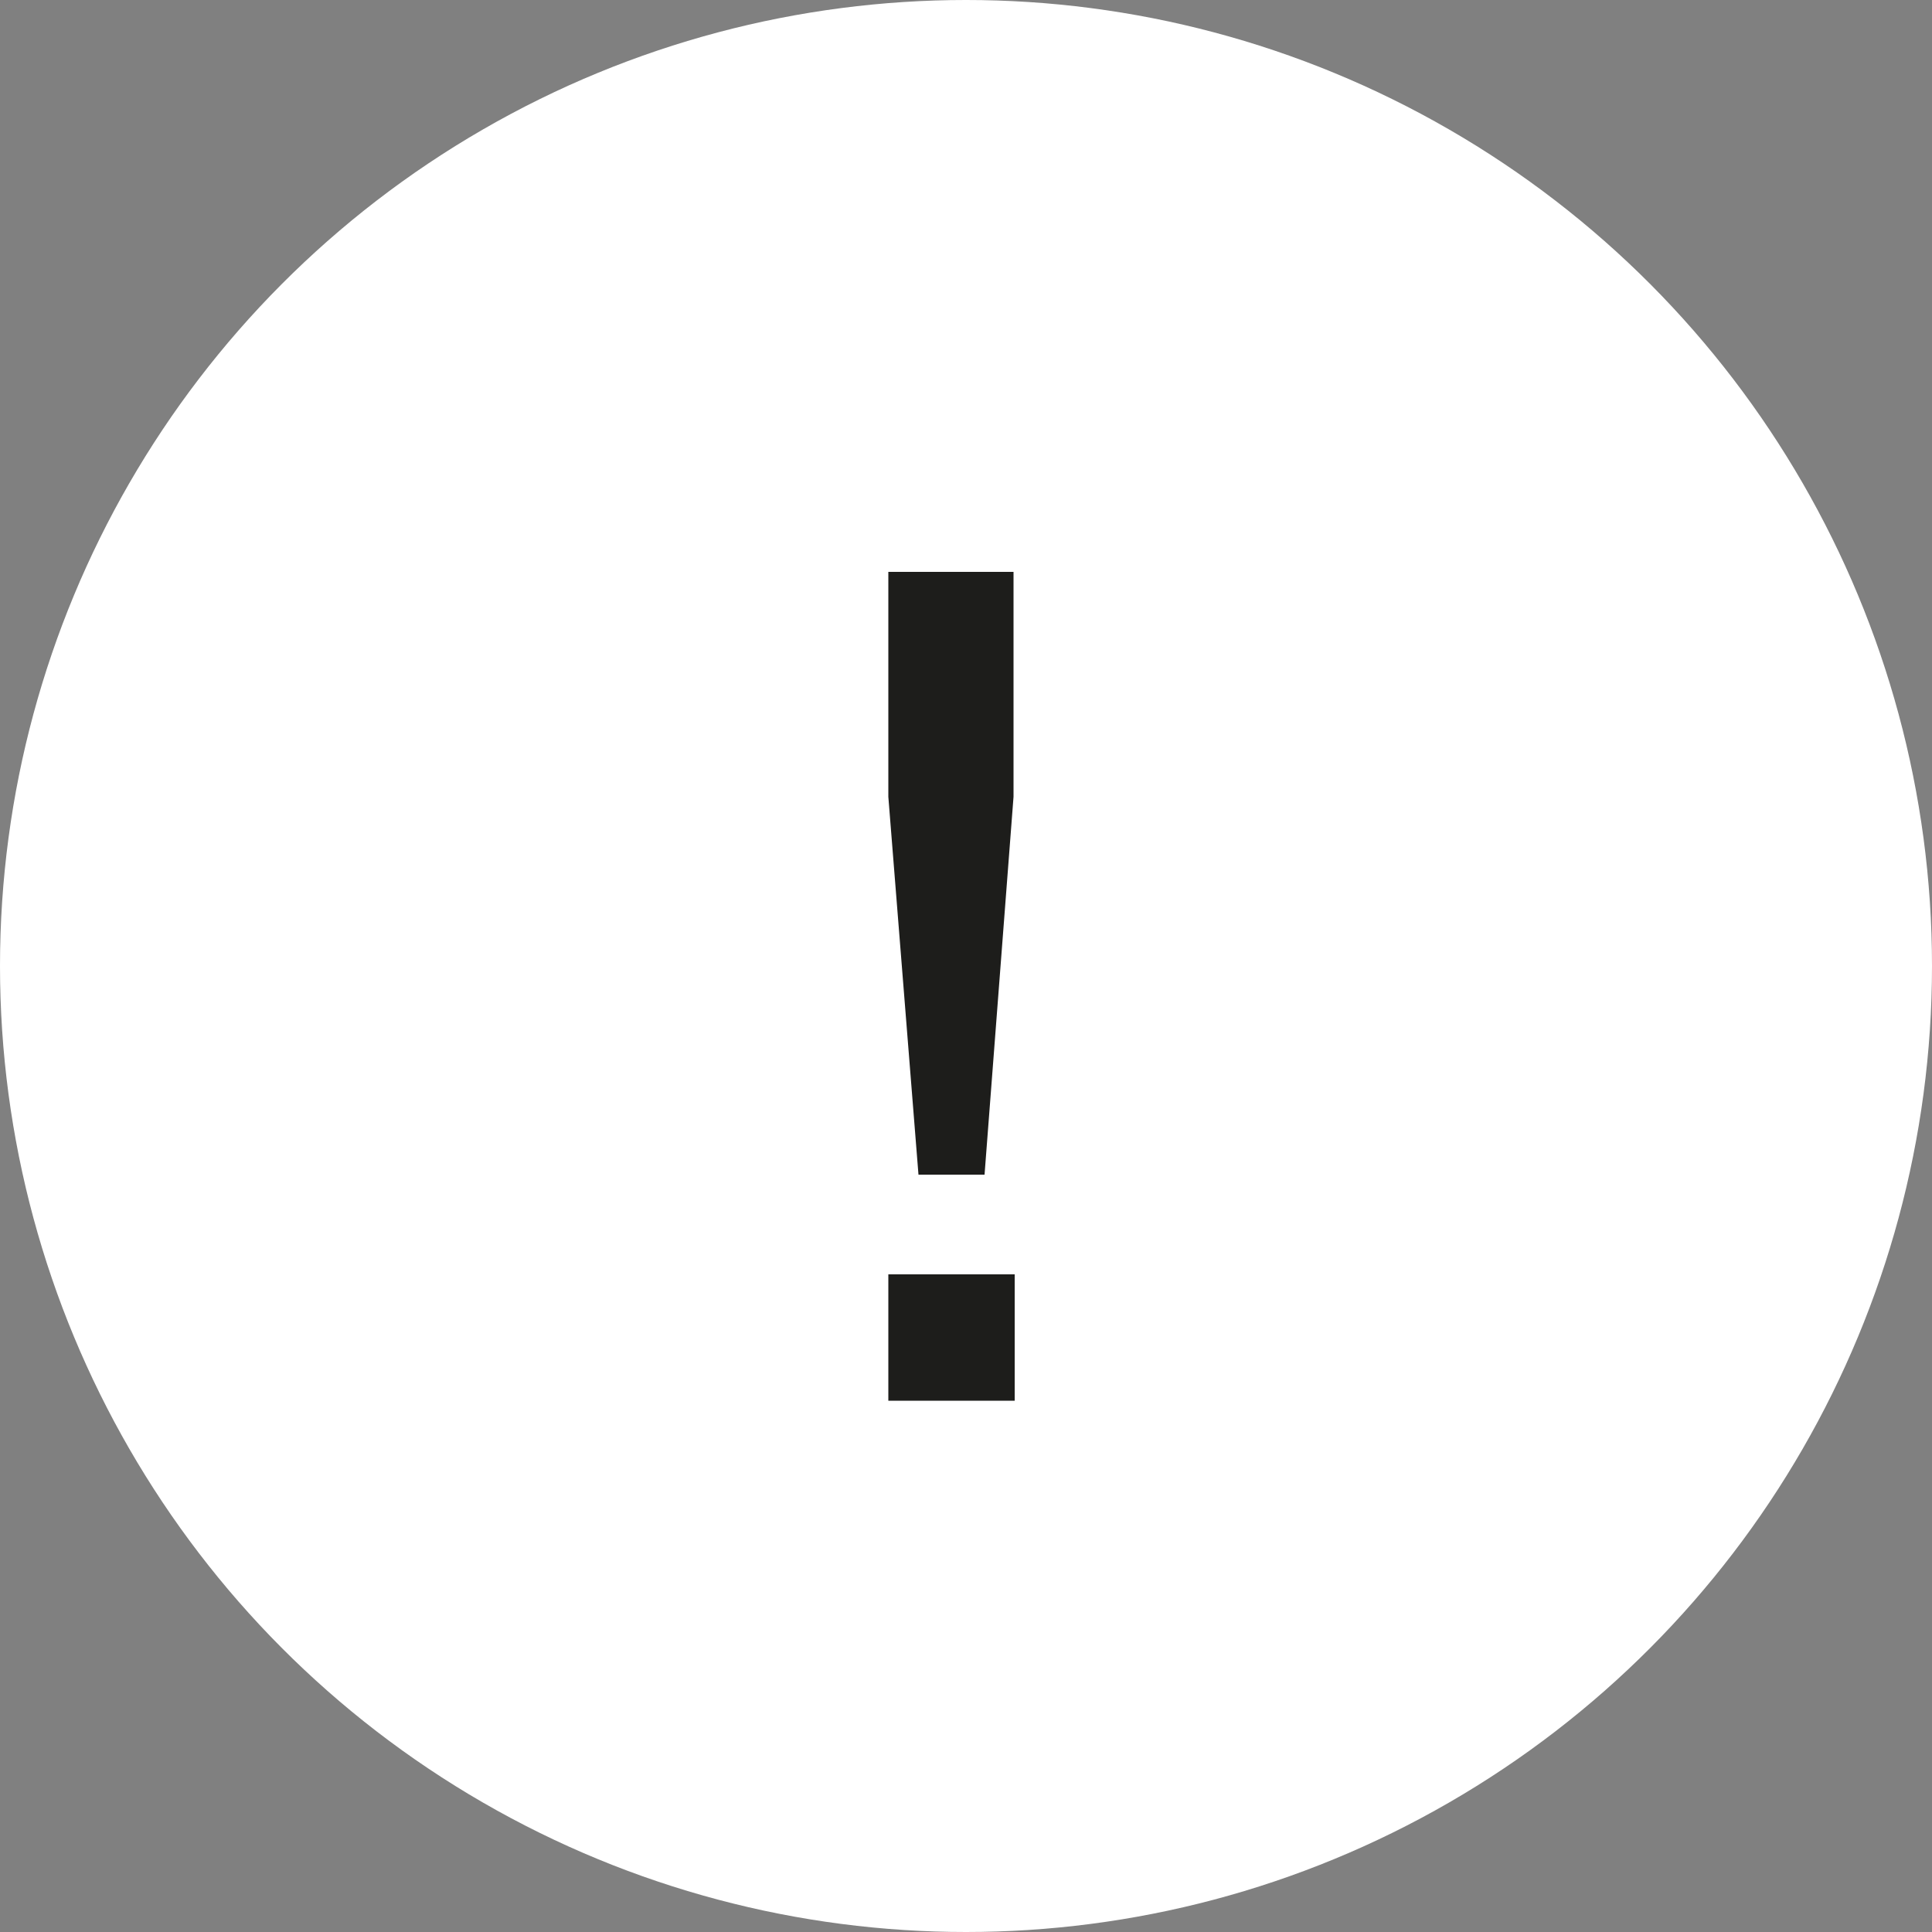
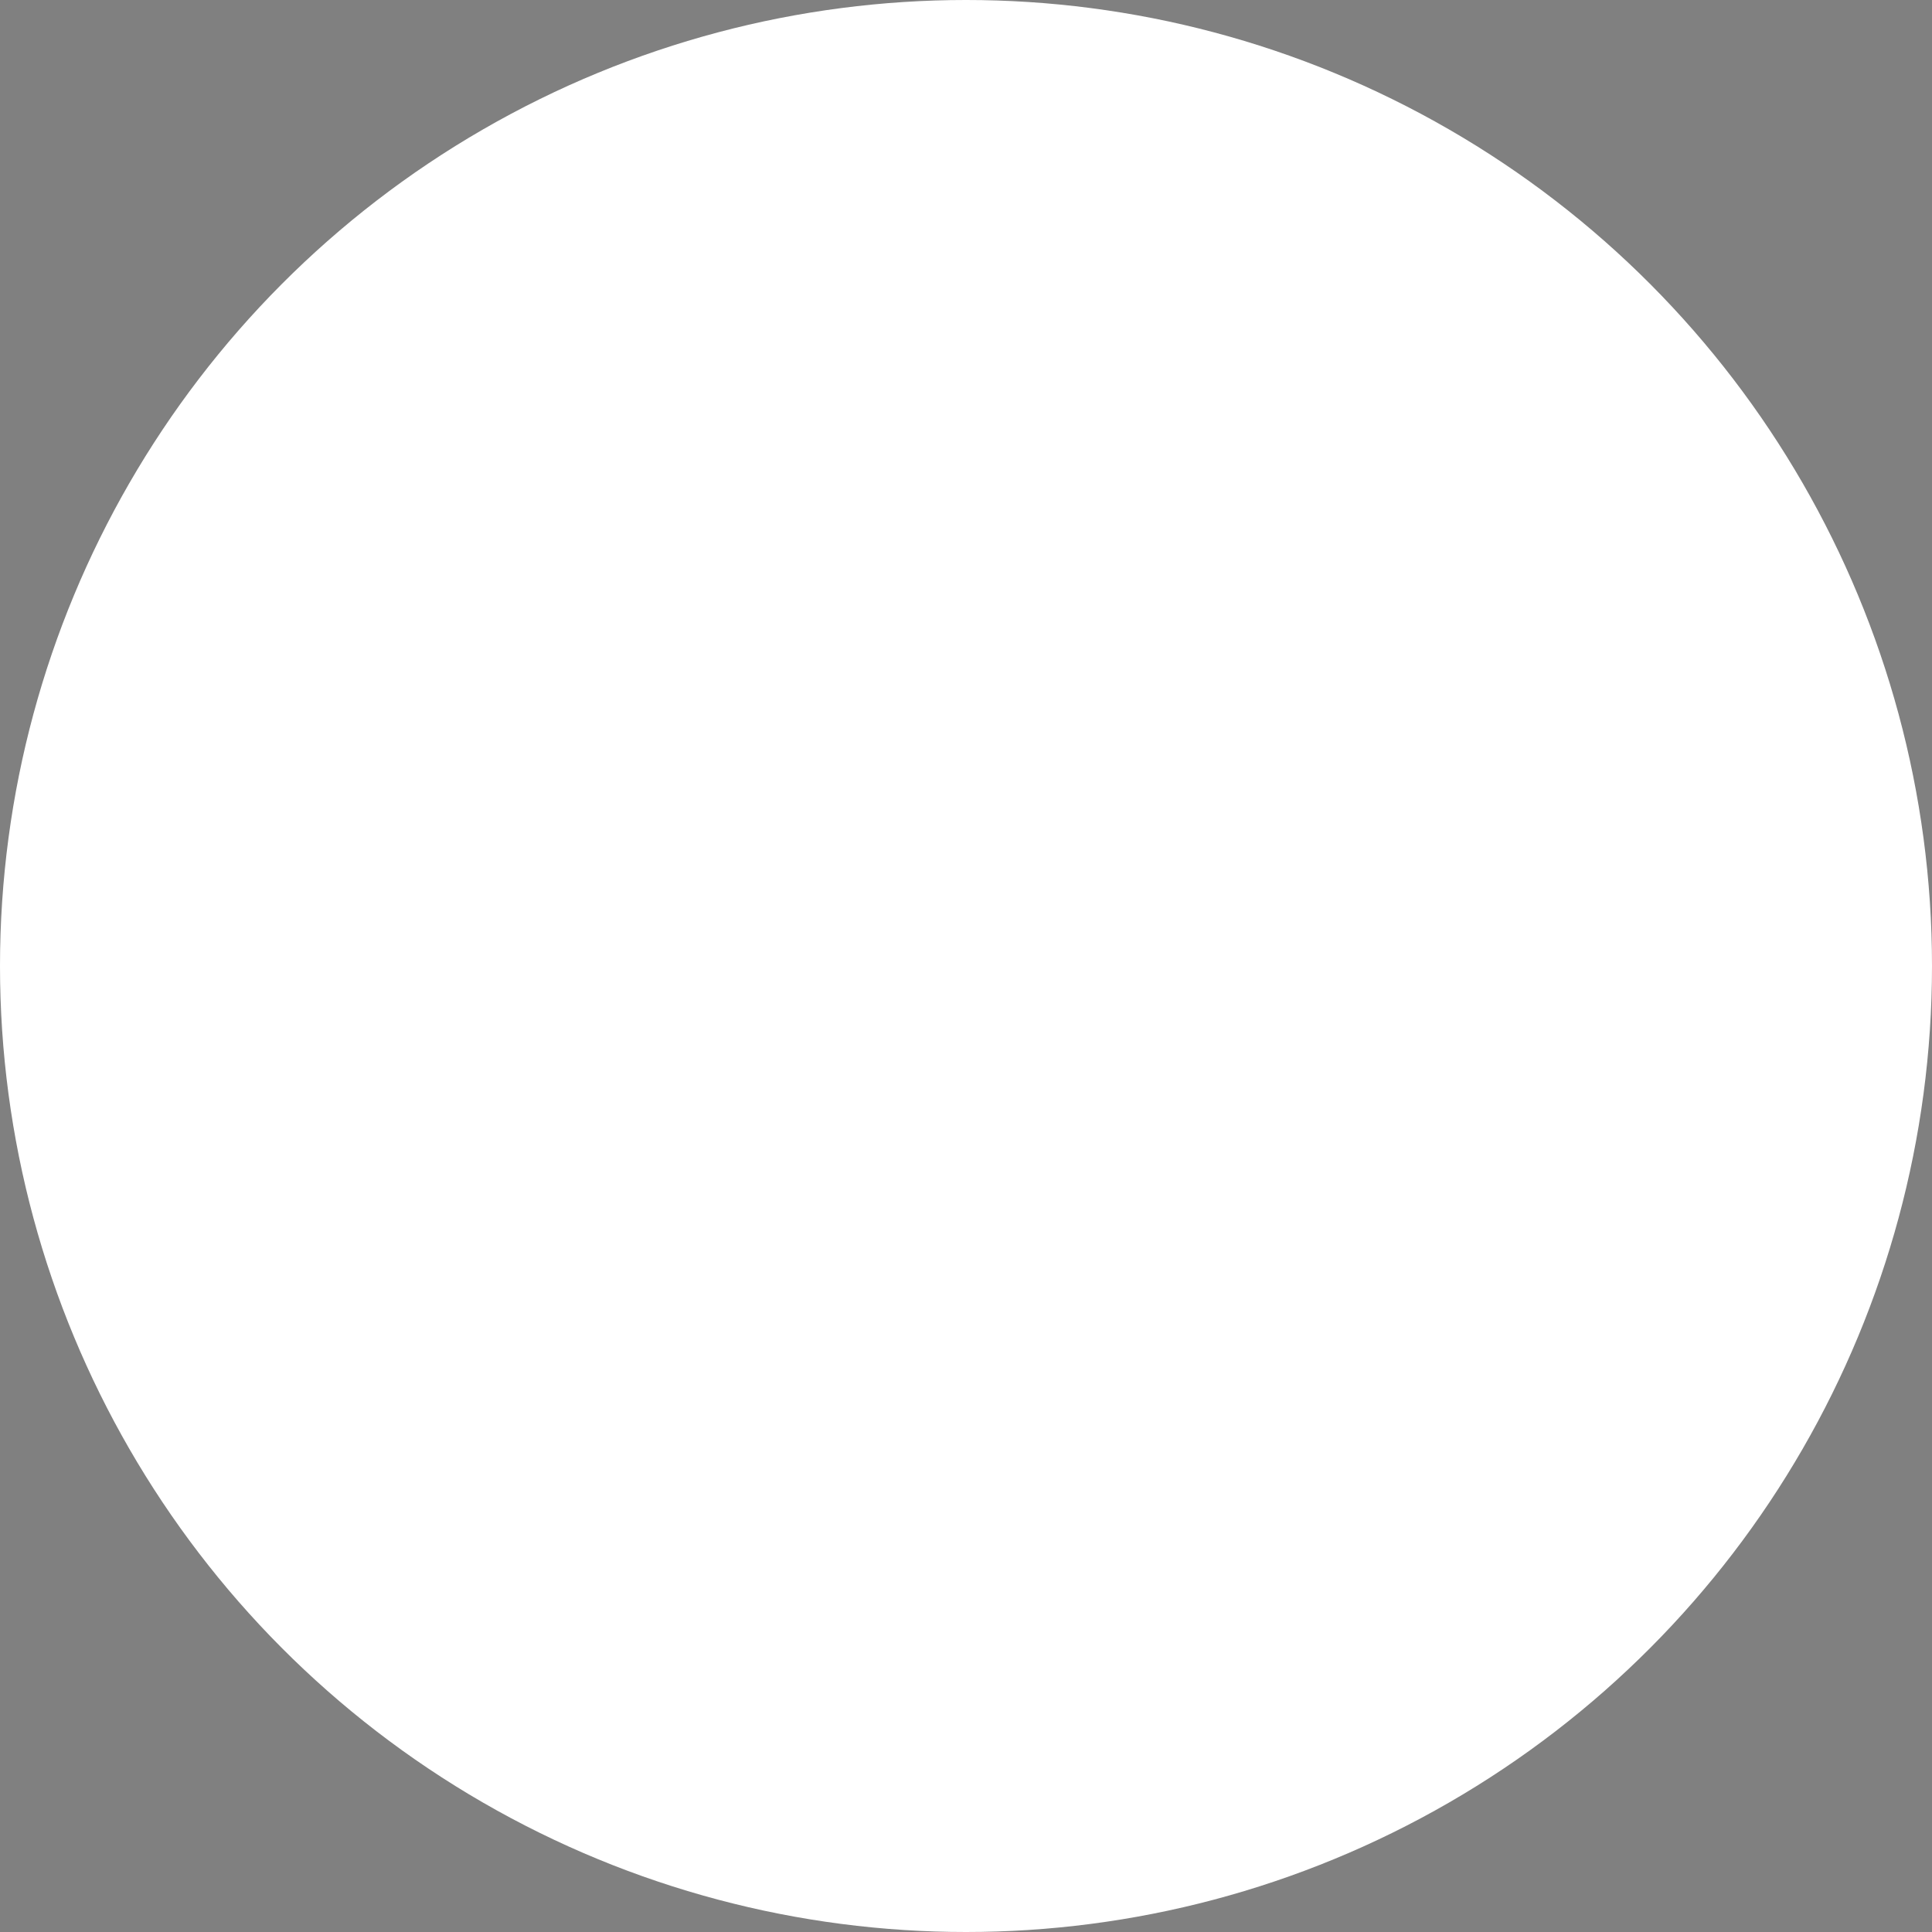
<svg xmlns="http://www.w3.org/2000/svg" width="40" height="40" viewBox="0 0 40 40" fill="none">
  <rect x="0" y="0" width="40" height="40" fill="#808080" stroke="none" />
  <circle cx="20" cy="20" r="20" fill="white" />
-   <path d="M20.384 24.32H19.016L18.392 16.496V11.84H20.984V16.496L20.384 24.32ZM21.008 29H18.392V26.384H21.008V29Z" fill="#1D1D1B" />
</svg>